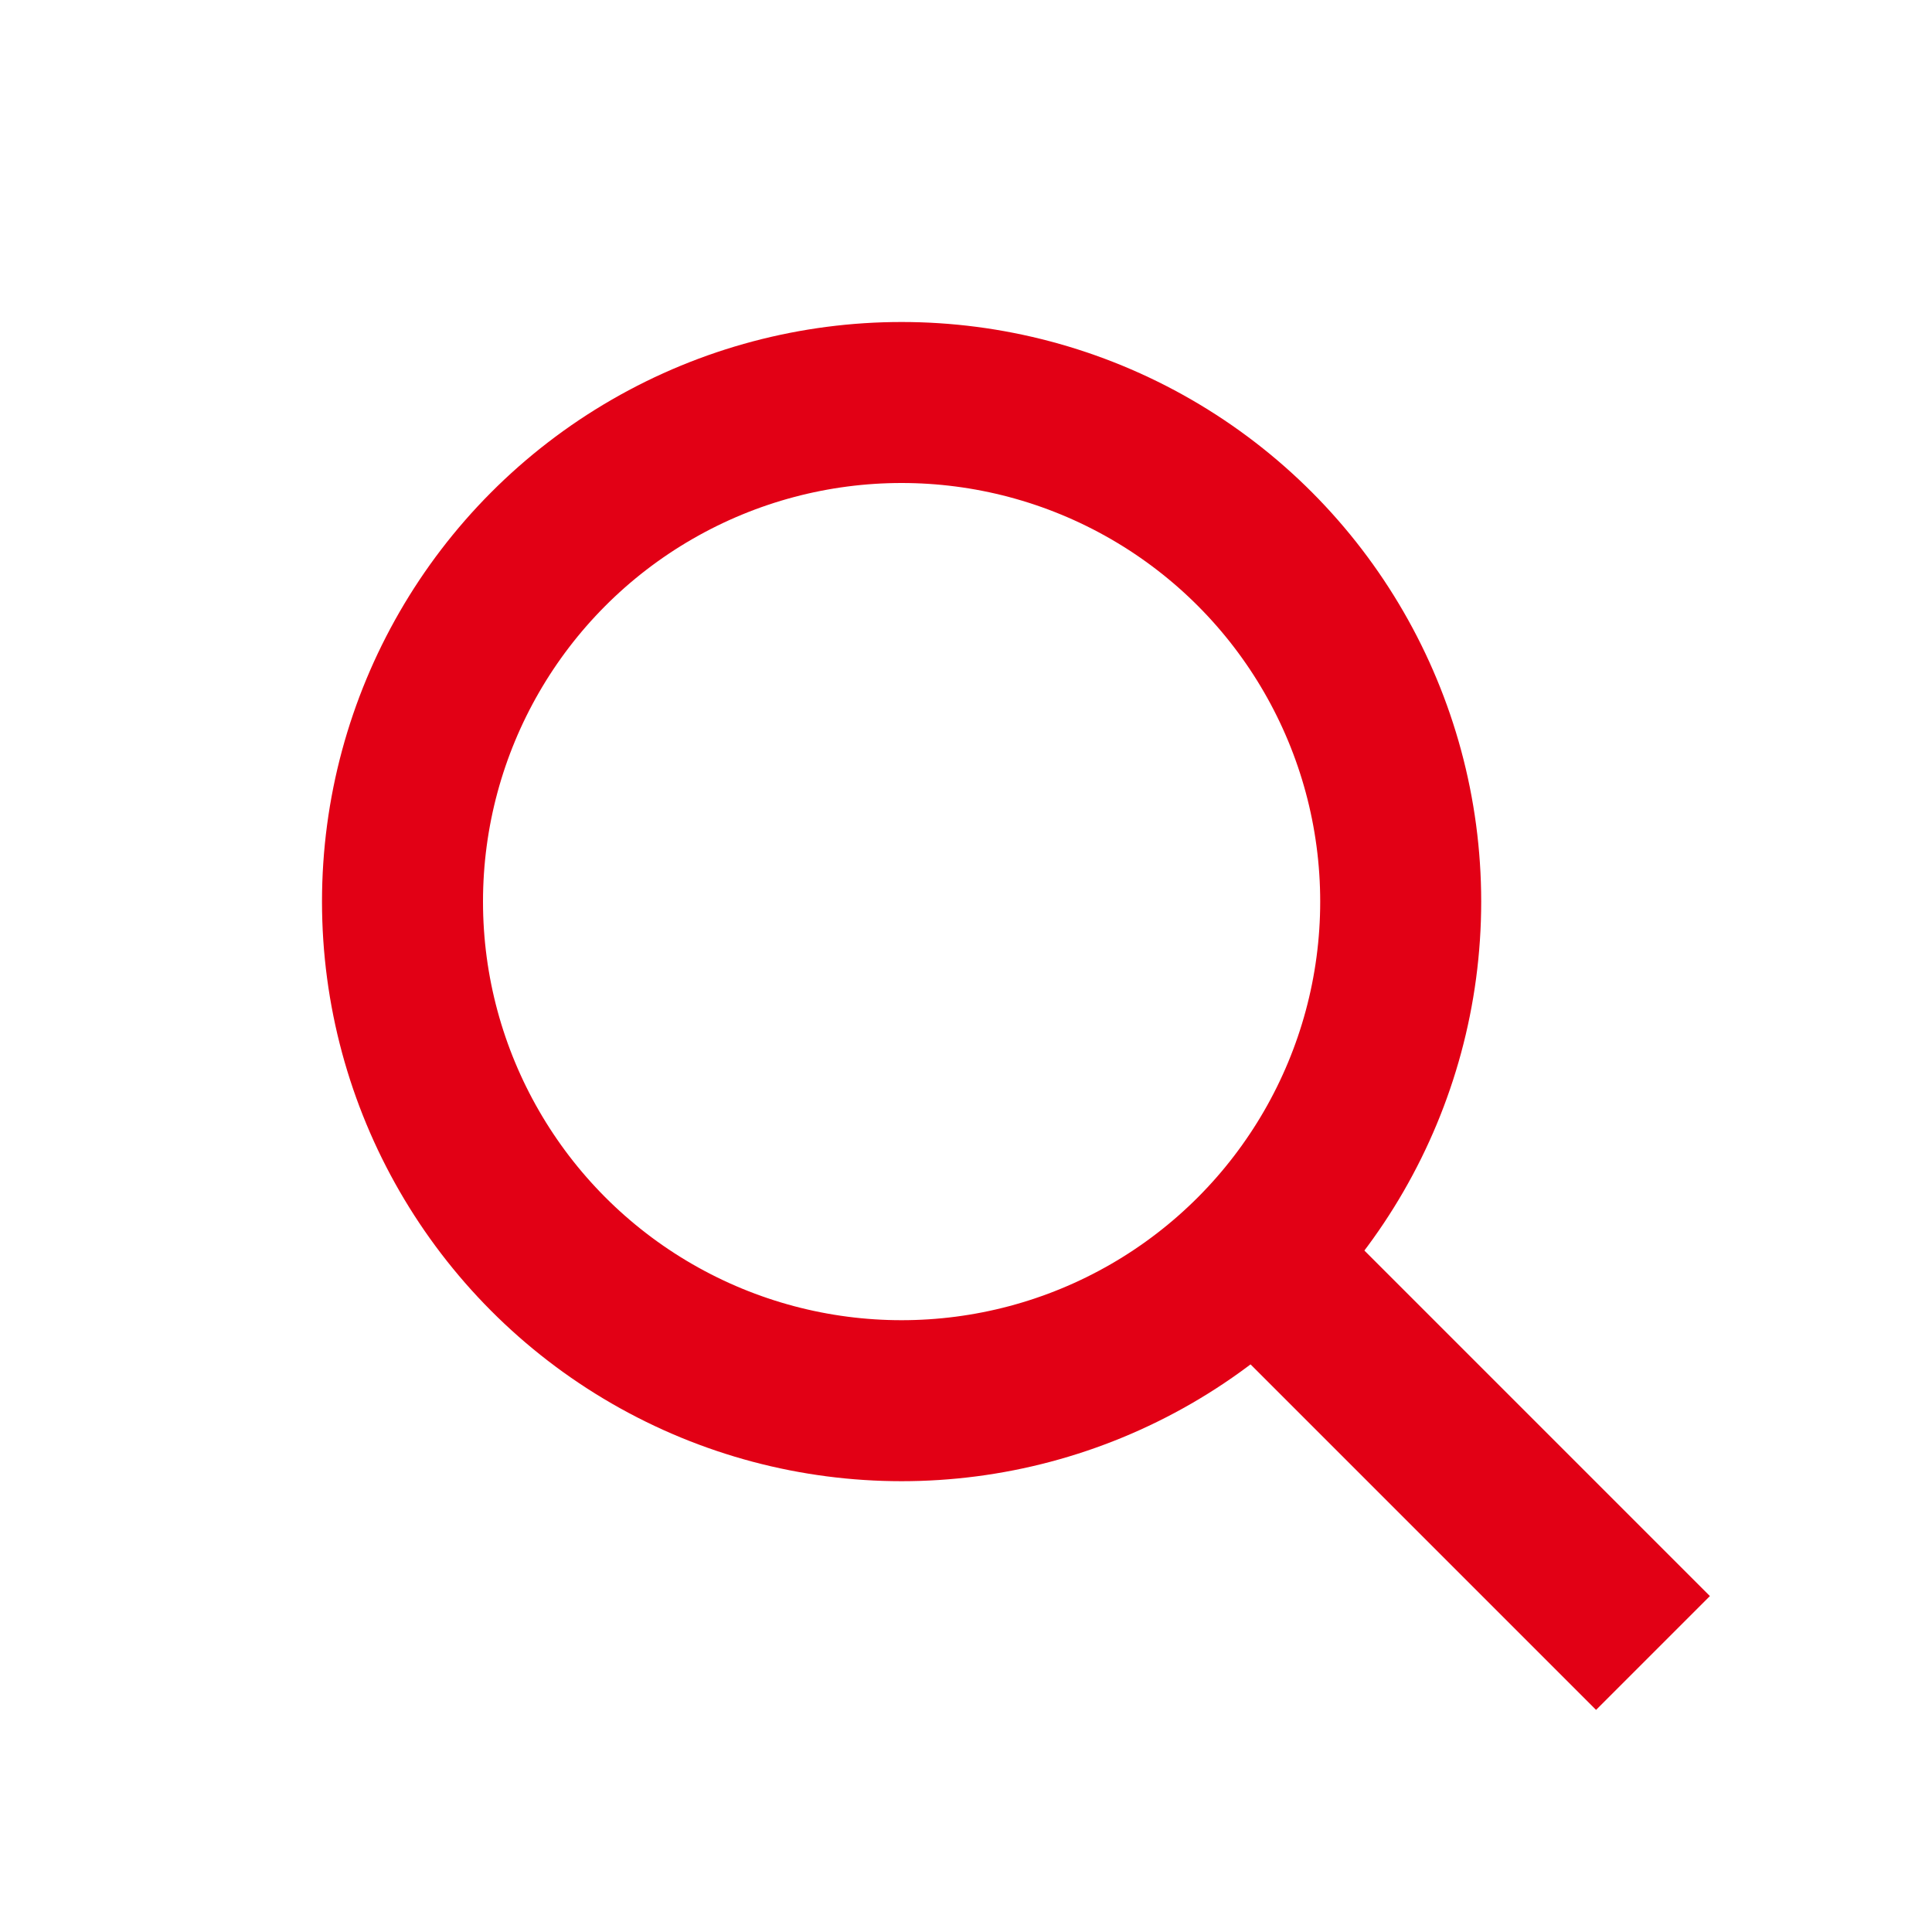
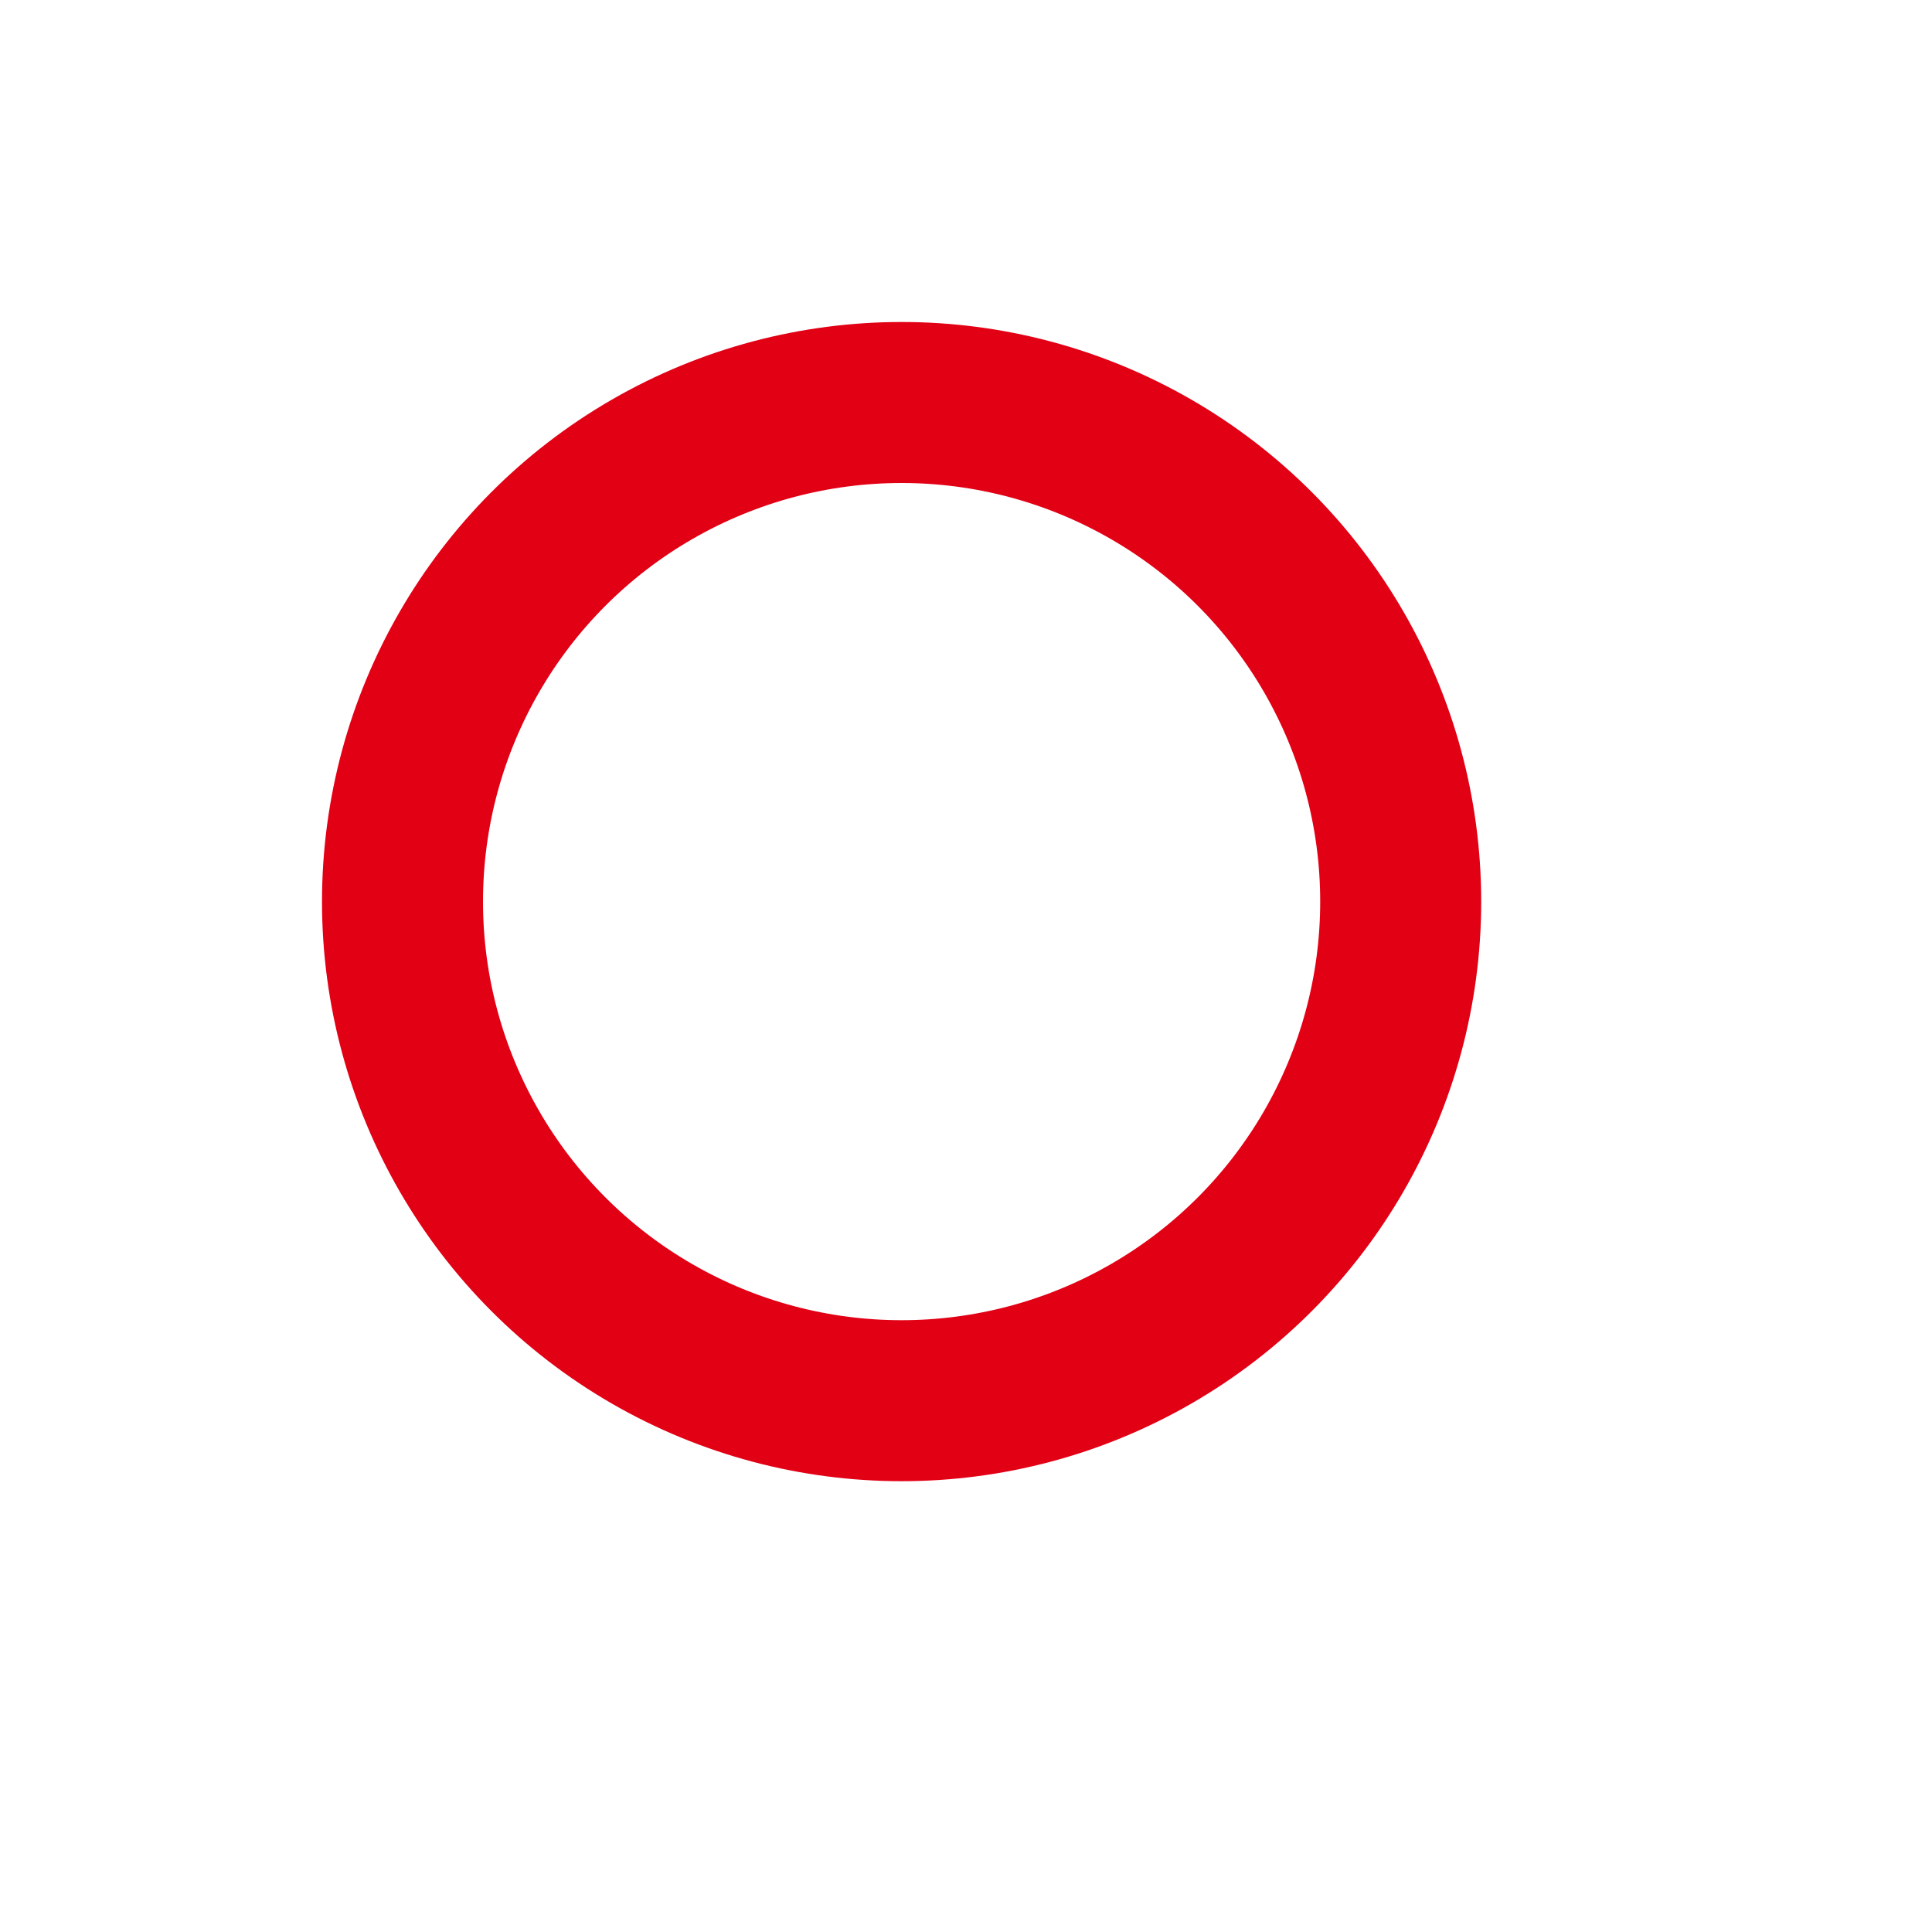
<svg xmlns="http://www.w3.org/2000/svg" width="24px" height="24px" viewBox="0 0 24 24" version="1.1">
  <title>Icon/Search</title>
  <desc>Created with Sketch.</desc>
  <g id="Icon/Search" stroke="none" stroke-width="1" fill="none" fill-rule="evenodd">
    <g id="Group" transform="translate(4, 4)" stroke="#E20015" stroke-width="2">
      <circle id="Oval" cx="7.2" cy="7.2" r="6.2" />
-       <line x1="14.267" y1="11.061" x2="14.267" y2="17.473" id="Line" transform="translate(14.267, 14.267) rotate(-45) translate(-14.267, -14.267) " />
    </g>
  </g>
</svg>